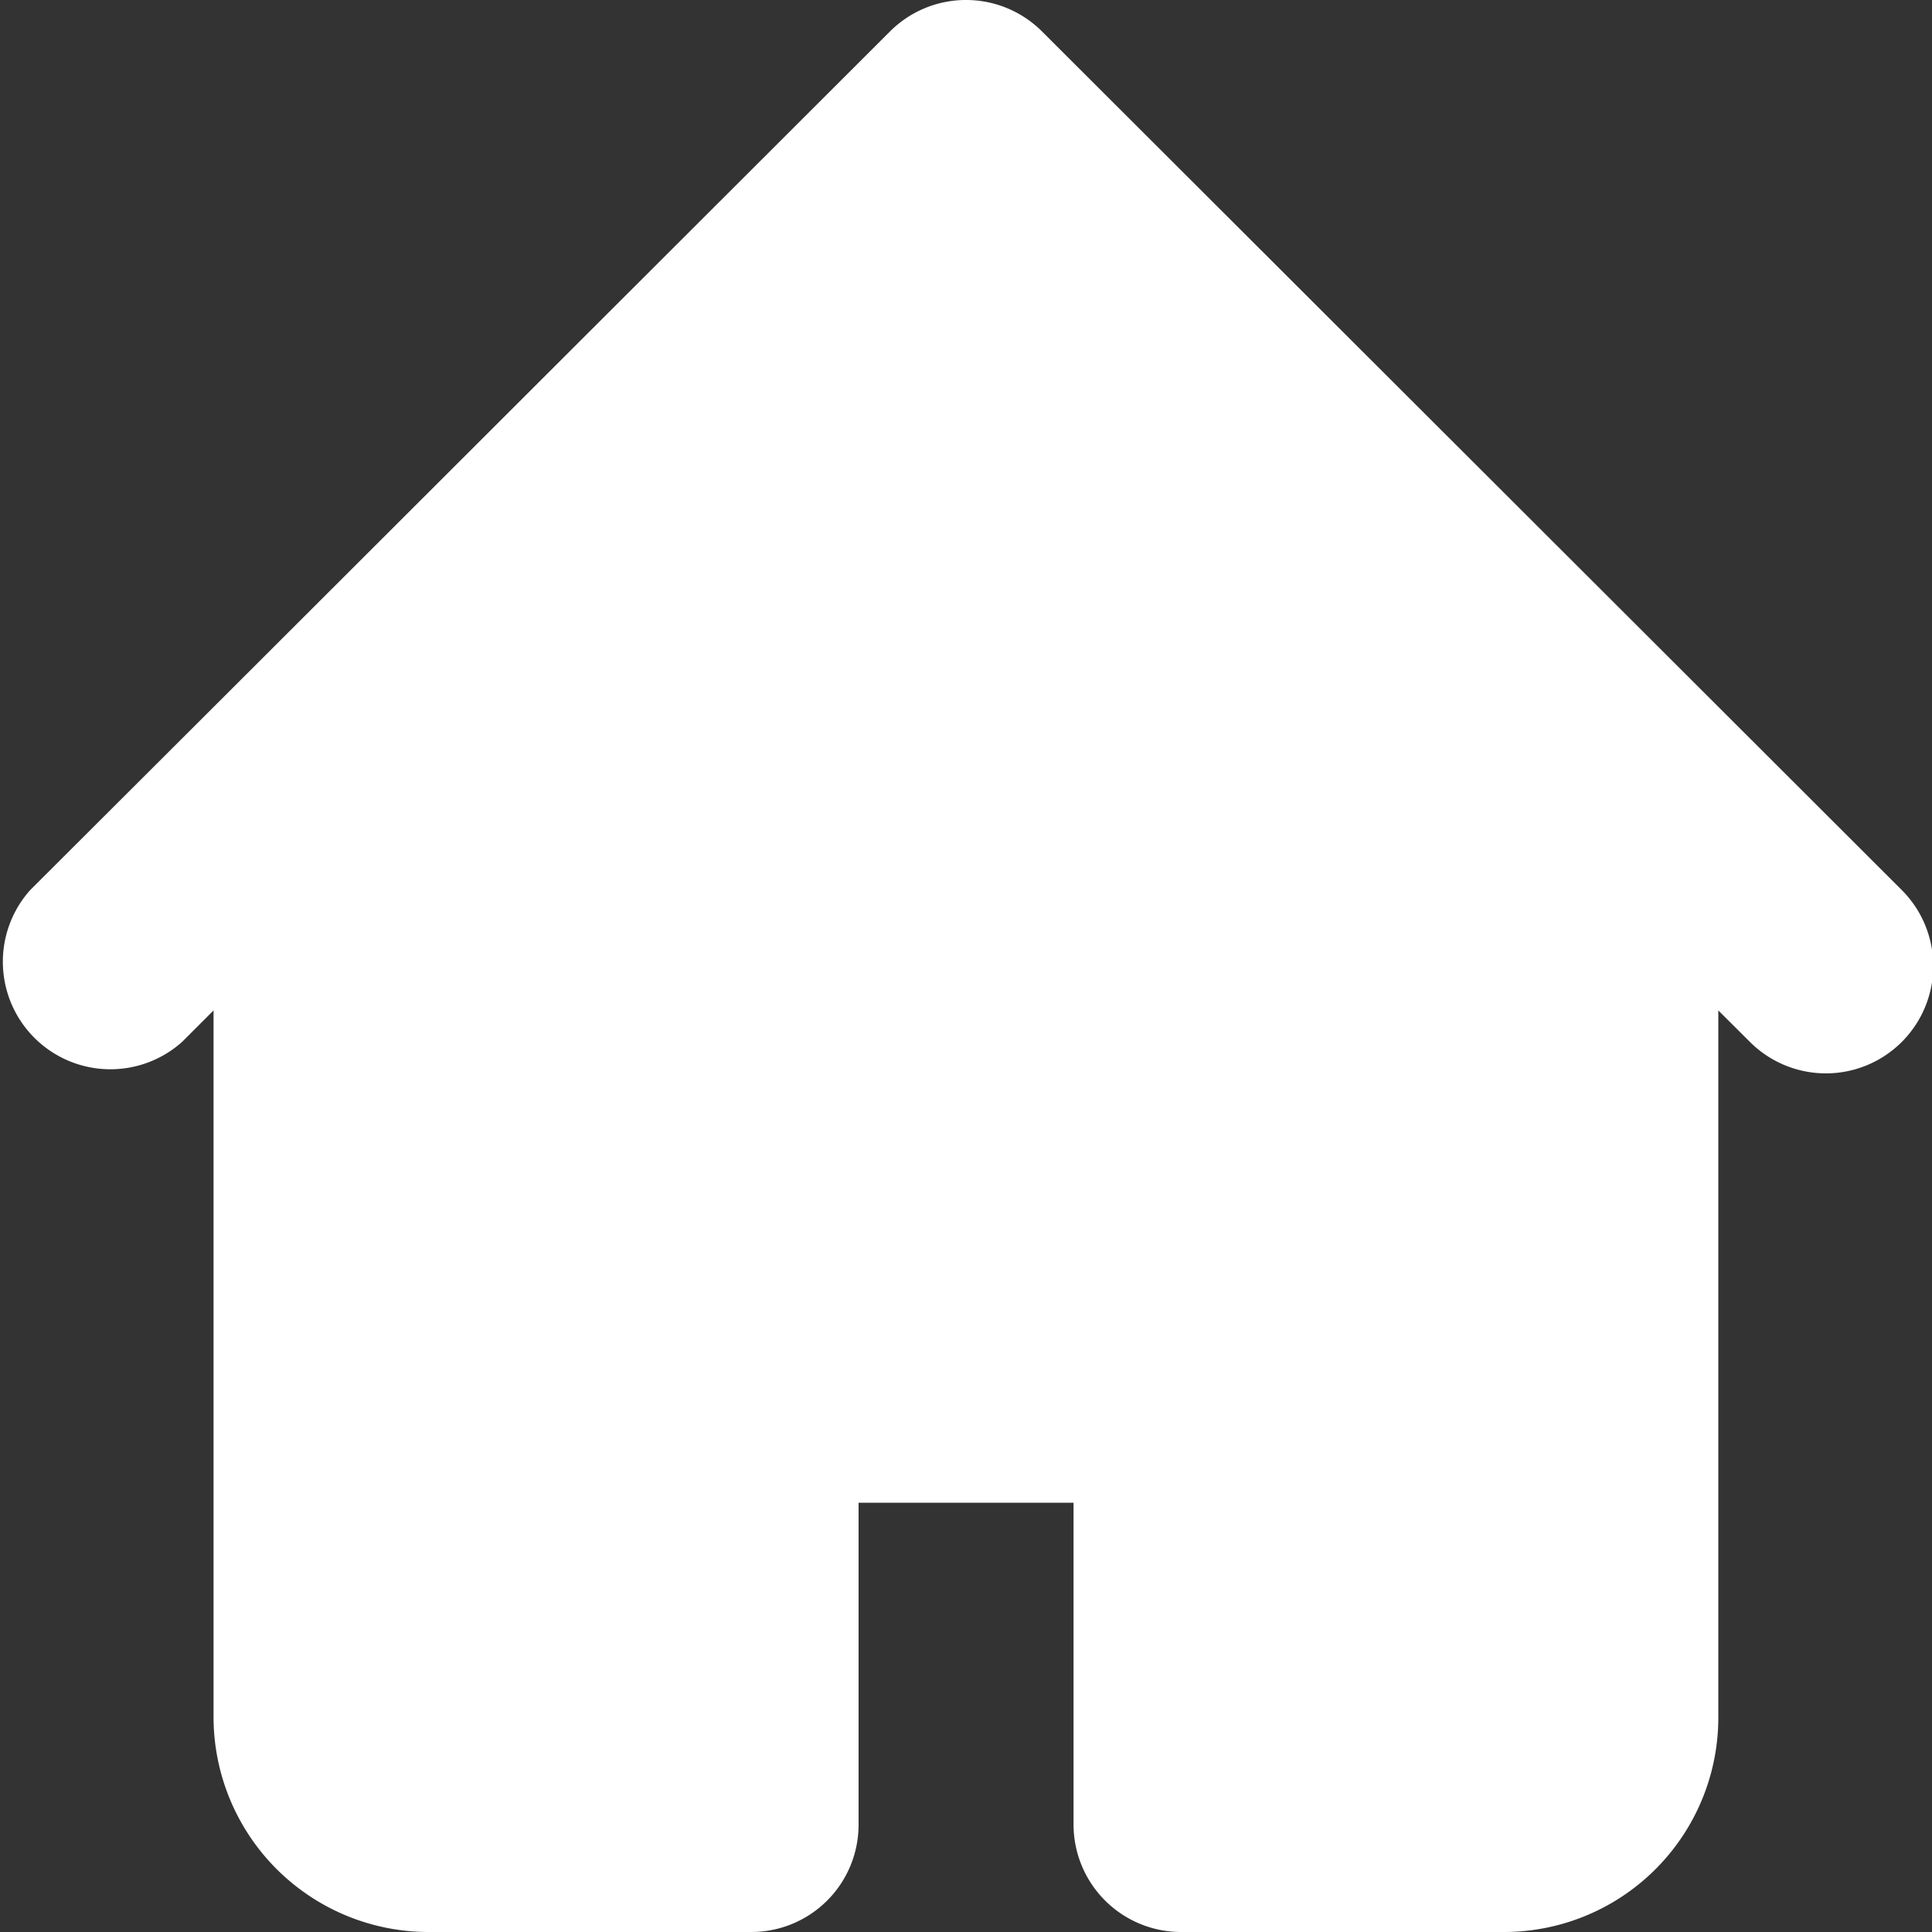
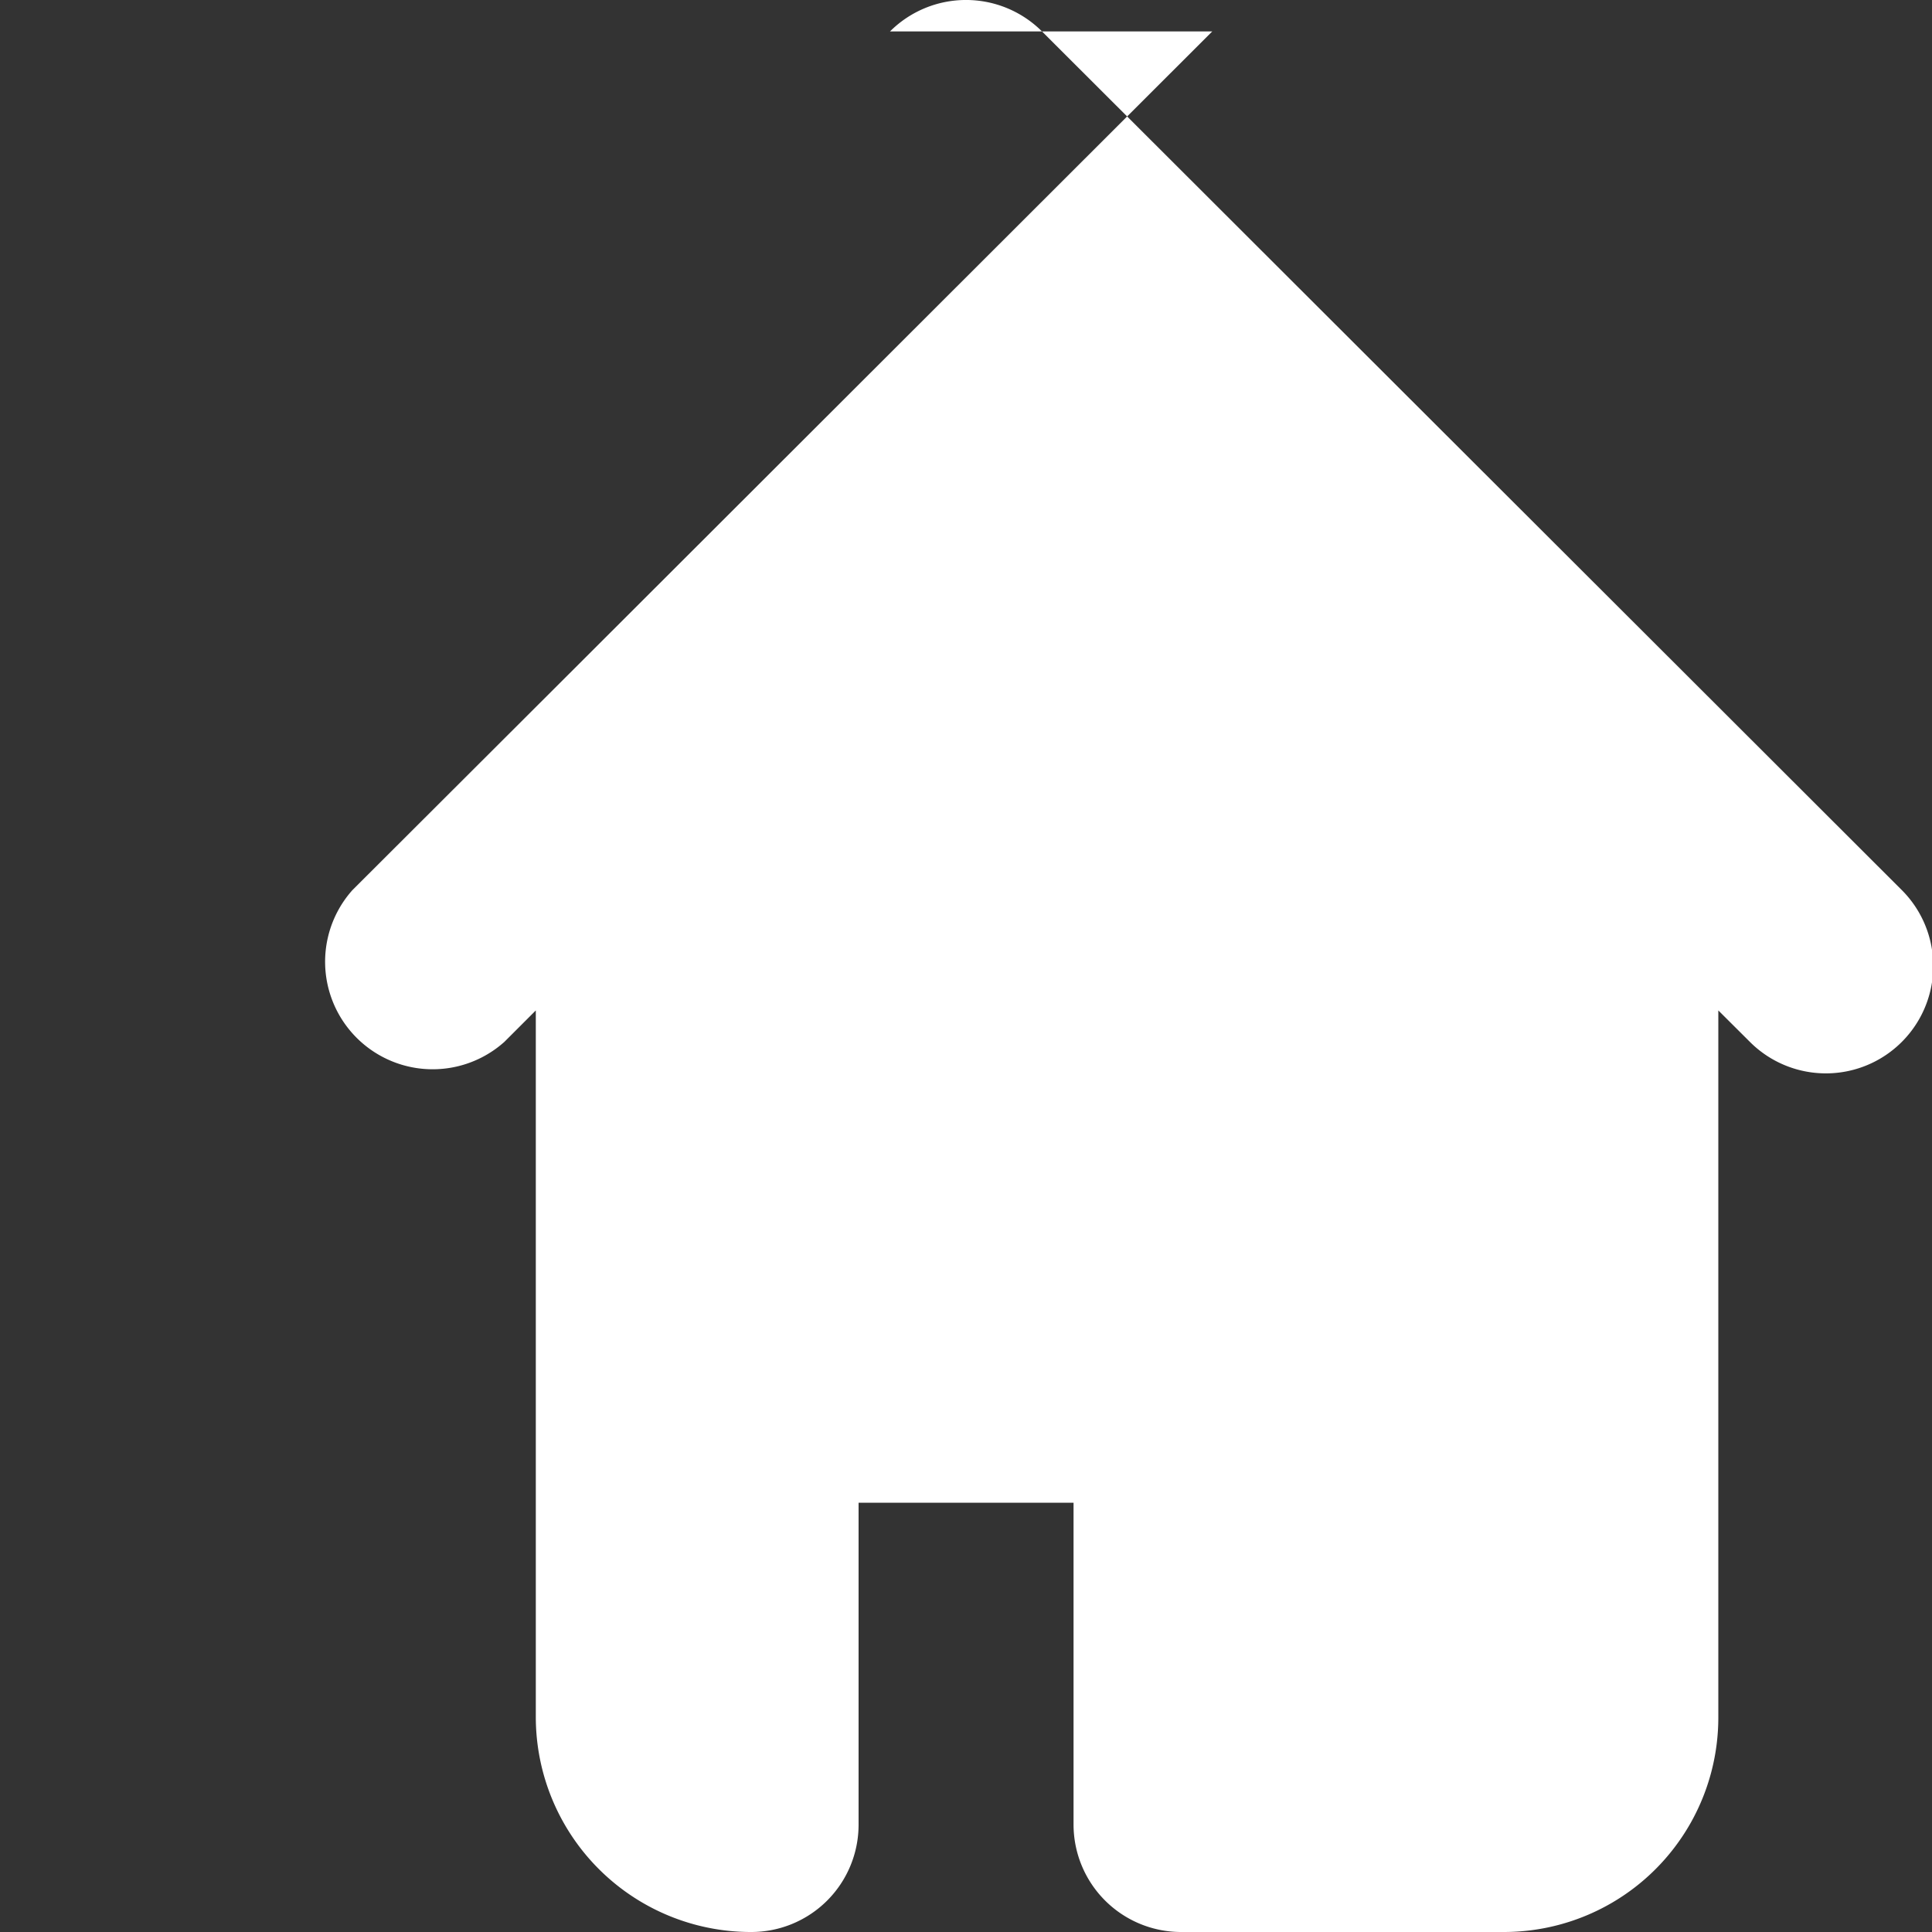
<svg xmlns="http://www.w3.org/2000/svg" width="15" height="15" viewBox="0 0 15 15" fill="none">
  <rect x="0" y="0" width="15" height="15" fill="#333333" stroke="none" />
-   <path fill-rule="evenodd" clip-rule="evenodd" d="M6.91.244a.835.835 0 011.18 0l5.007 5 1.669 1.667a.833.833 0 01-1.18 1.178l-.245-.244v5.488A1.665 1.665 0 0111.672 15H9.17a.835.835 0 01-.835-.833v-2.5H6.666v2.5A.833.833 0 015.83 15H3.328a1.67 1.67 0 01-1.67-1.667V7.845l-.244.244a.835.835 0 01-1.18-1.178l1.67-1.667 5.006-5z" fill="#fff" />
+   <path fill-rule="evenodd" clip-rule="evenodd" d="M6.91.244a.835.835 0 011.18 0l5.007 5 1.669 1.667a.833.833 0 01-1.18 1.178l-.245-.244v5.488A1.665 1.665 0 0111.672 15H9.17a.835.835 0 01-.835-.833v-2.5H6.666v2.5A.833.833 0 015.83 15a1.67 1.67 0 01-1.67-1.667V7.845l-.244.244a.835.835 0 01-1.18-1.178l1.67-1.667 5.006-5z" fill="#fff" />
</svg>